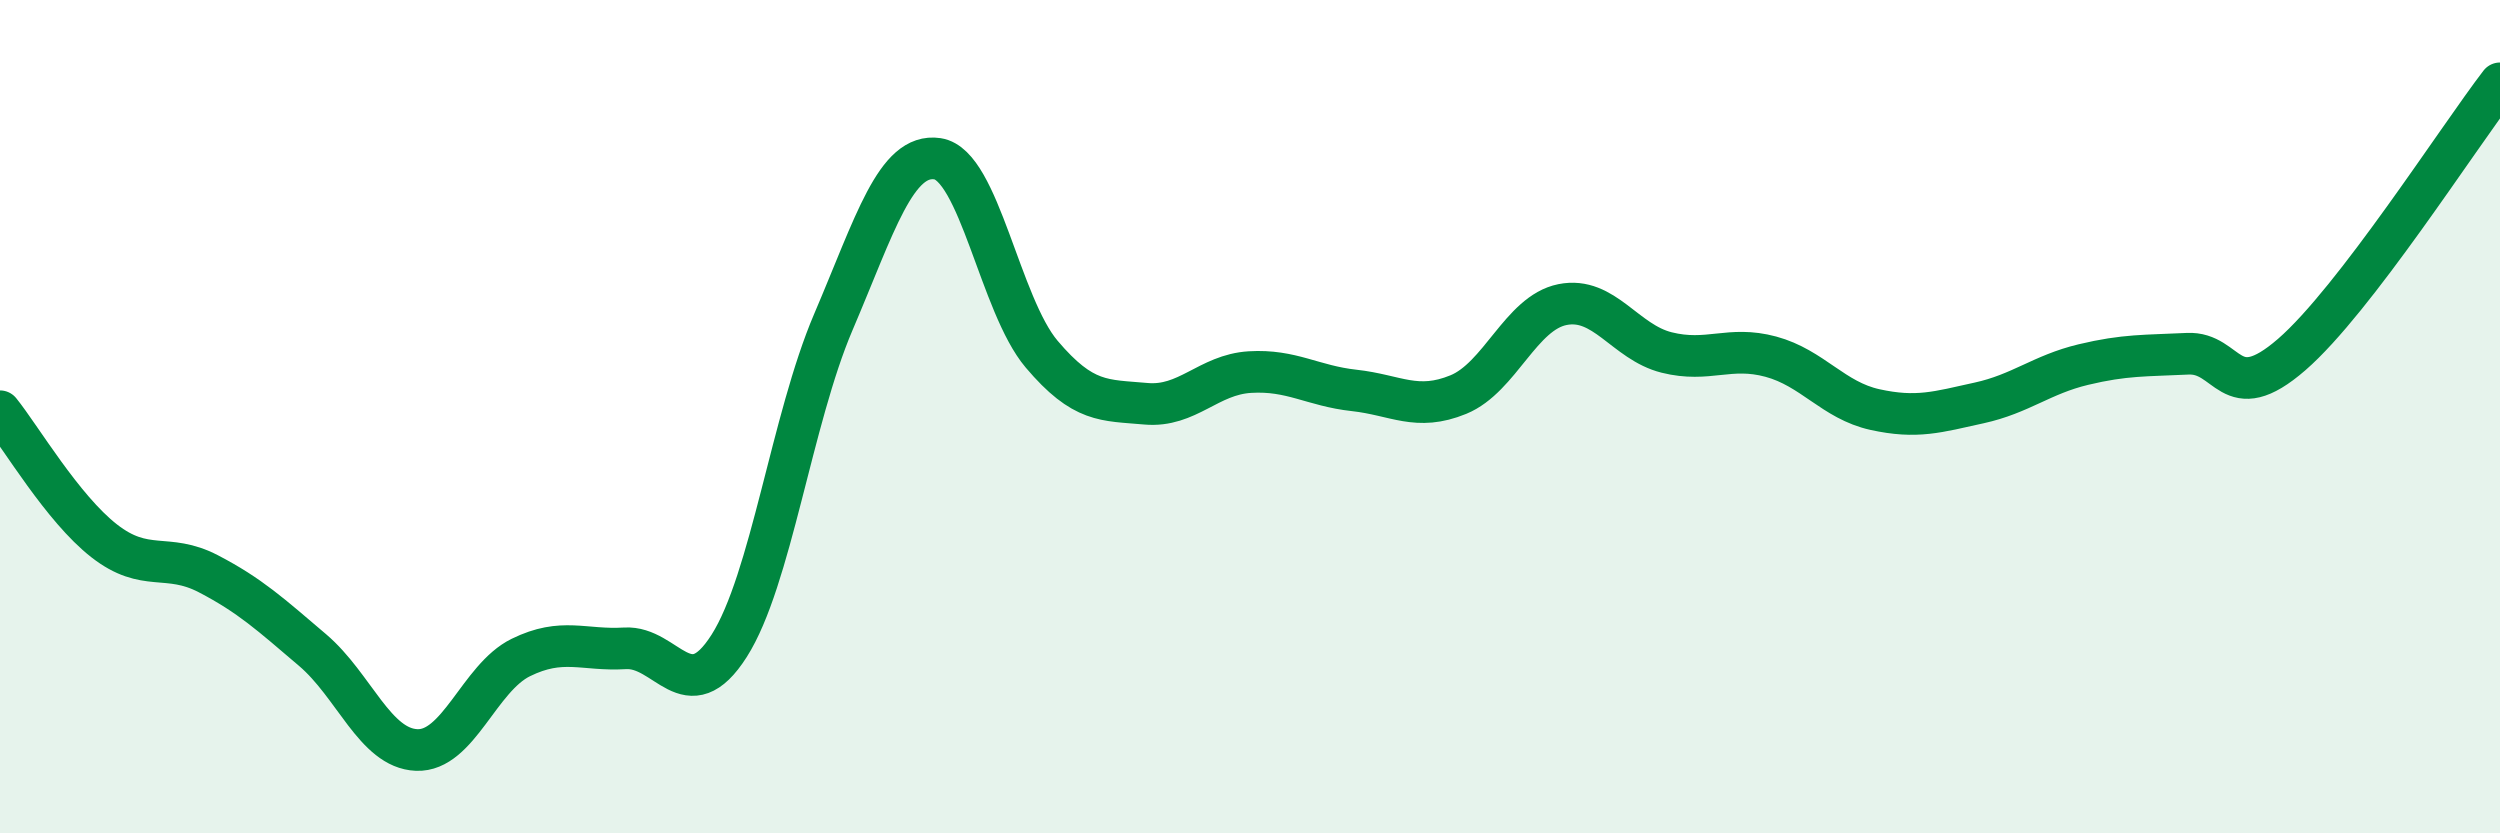
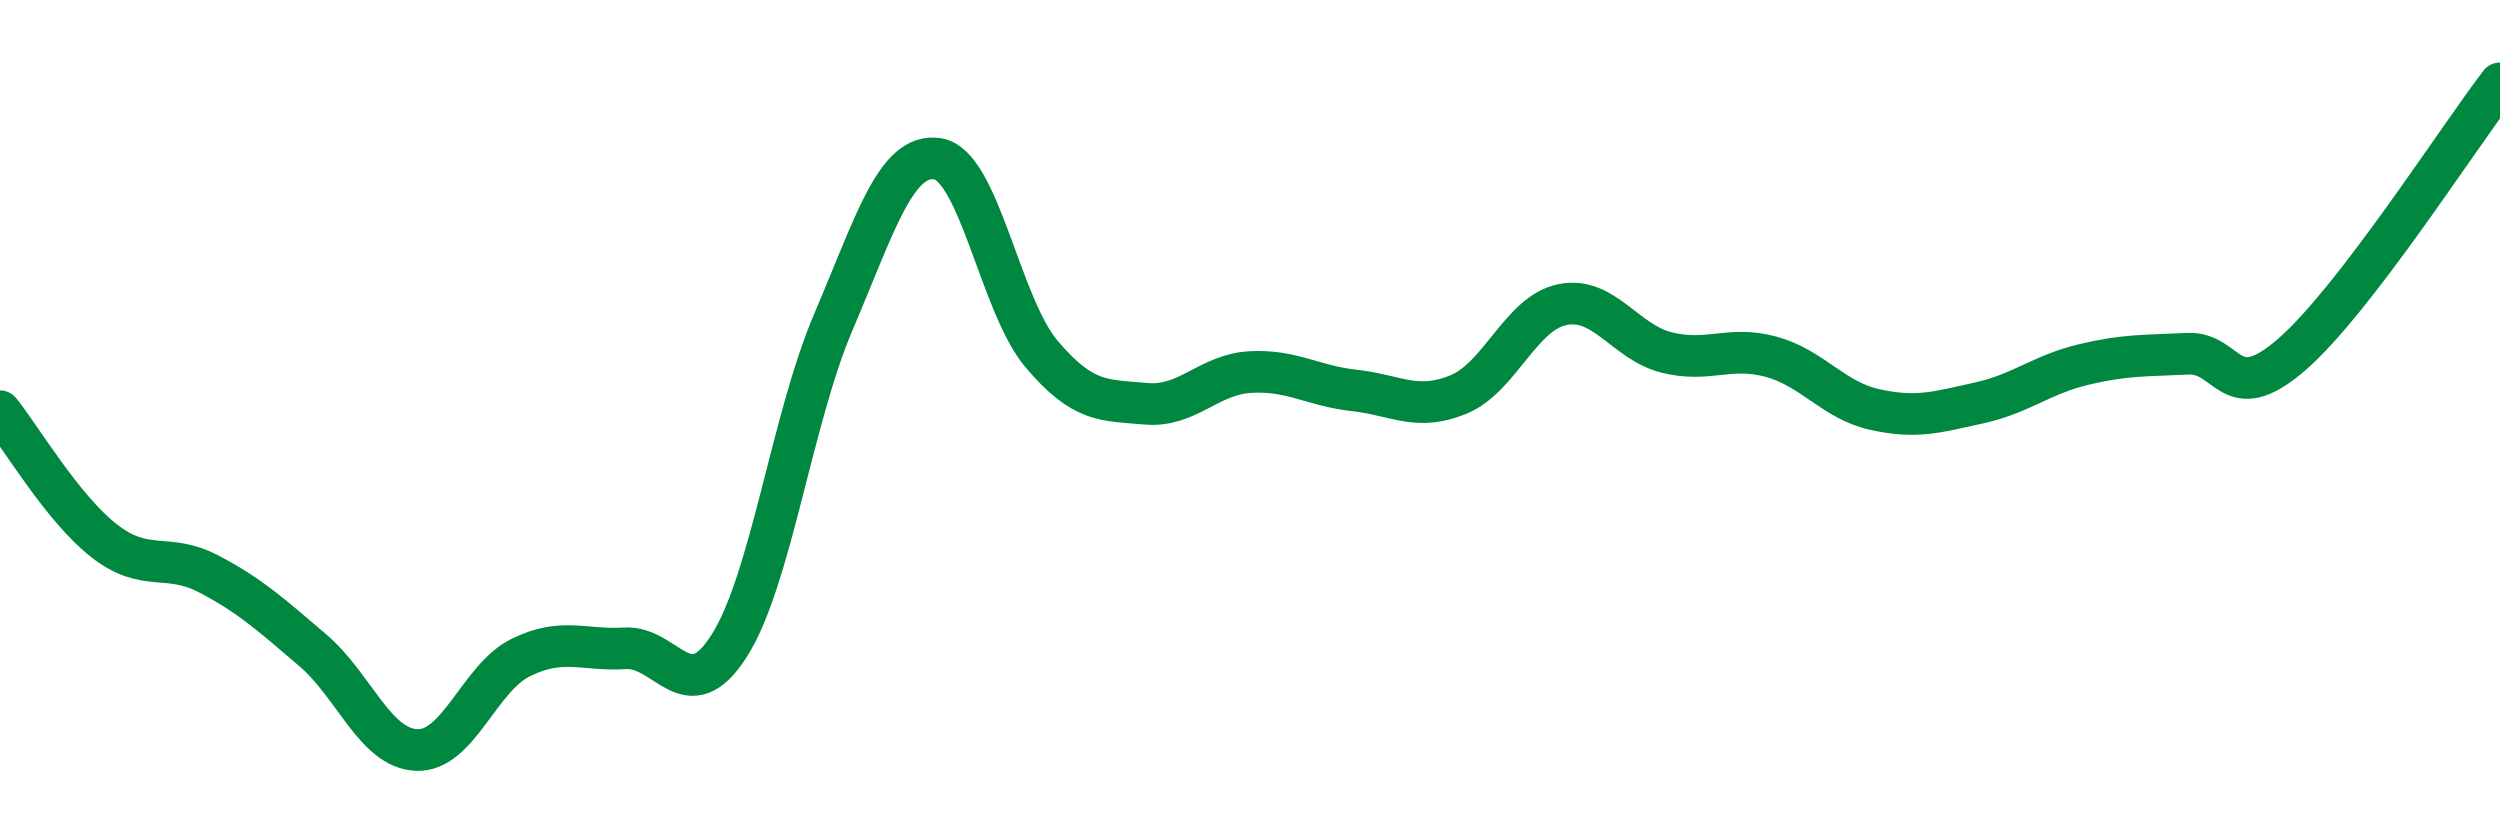
<svg xmlns="http://www.w3.org/2000/svg" width="60" height="20" viewBox="0 0 60 20">
-   <path d="M 0,9.87 C 0.5,10.49 1.5,12.2 2.5,12.98 C 3.5,13.76 4,13.25 5,13.77 C 6,14.29 6.5,14.75 7.5,15.6 C 8.5,16.45 9,17.96 10,18 C 11,18.04 11.5,16.27 12.5,15.78 C 13.5,15.29 14,15.62 15,15.56 C 16,15.5 16.5,17.07 17.5,15.5 C 18.5,13.93 19,10.07 20,7.73 C 21,5.39 21.5,3.66 22.5,3.81 C 23.5,3.96 24,7.32 25,8.5 C 26,9.68 26.5,9.6 27.5,9.69 C 28.5,9.78 29,8.99 30,8.93 C 31,8.87 31.5,9.26 32.5,9.37 C 33.5,9.48 34,9.88 35,9.47 C 36,9.06 36.5,7.51 37.5,7.31 C 38.5,7.11 39,8.21 40,8.46 C 41,8.71 41.5,8.29 42.5,8.56 C 43.5,8.83 44,9.61 45,9.83 C 46,10.05 46.5,9.89 47.5,9.67 C 48.5,9.45 49,8.99 50,8.75 C 51,8.51 51.5,8.54 52.5,8.49 C 53.5,8.44 53.5,9.81 55,8.51 C 56.5,7.21 59,3.3 60,2L60 20L0 20Z" fill="#008740" opacity="0.1" stroke-linecap="round" stroke-linejoin="round" />
  <path d="M 0,9.87 C 0.5,10.49 1.5,12.2 2.5,12.98 C 3.5,13.76 4,13.25 5,13.77 C 6,14.29 6.5,14.75 7.5,15.6 C 8.5,16.45 9,17.96 10,18 C 11,18.04 11.5,16.27 12.5,15.78 C 13.5,15.29 14,15.62 15,15.56 C 16,15.5 16.5,17.07 17.5,15.5 C 18.5,13.93 19,10.07 20,7.73 C 21,5.39 21.5,3.66 22.5,3.81 C 23.5,3.96 24,7.32 25,8.5 C 26,9.68 26.5,9.6 27.5,9.69 C 28.5,9.78 29,8.99 30,8.93 C 31,8.87 31.5,9.26 32.5,9.37 C 33.5,9.48 34,9.88 35,9.47 C 36,9.06 36.5,7.51 37.5,7.31 C 38.5,7.11 39,8.21 40,8.46 C 41,8.71 41.5,8.29 42.5,8.56 C 43.5,8.83 44,9.61 45,9.83 C 46,10.05 46.5,9.89 47.5,9.67 C 48.5,9.45 49,8.99 50,8.75 C 51,8.51 51.5,8.54 52.5,8.49 C 53.5,8.44 53.5,9.81 55,8.51 C 56.5,7.21 59,3.3 60,2" stroke="#008740" stroke-width="1" fill="none" stroke-linecap="round" stroke-linejoin="round" />
</svg>